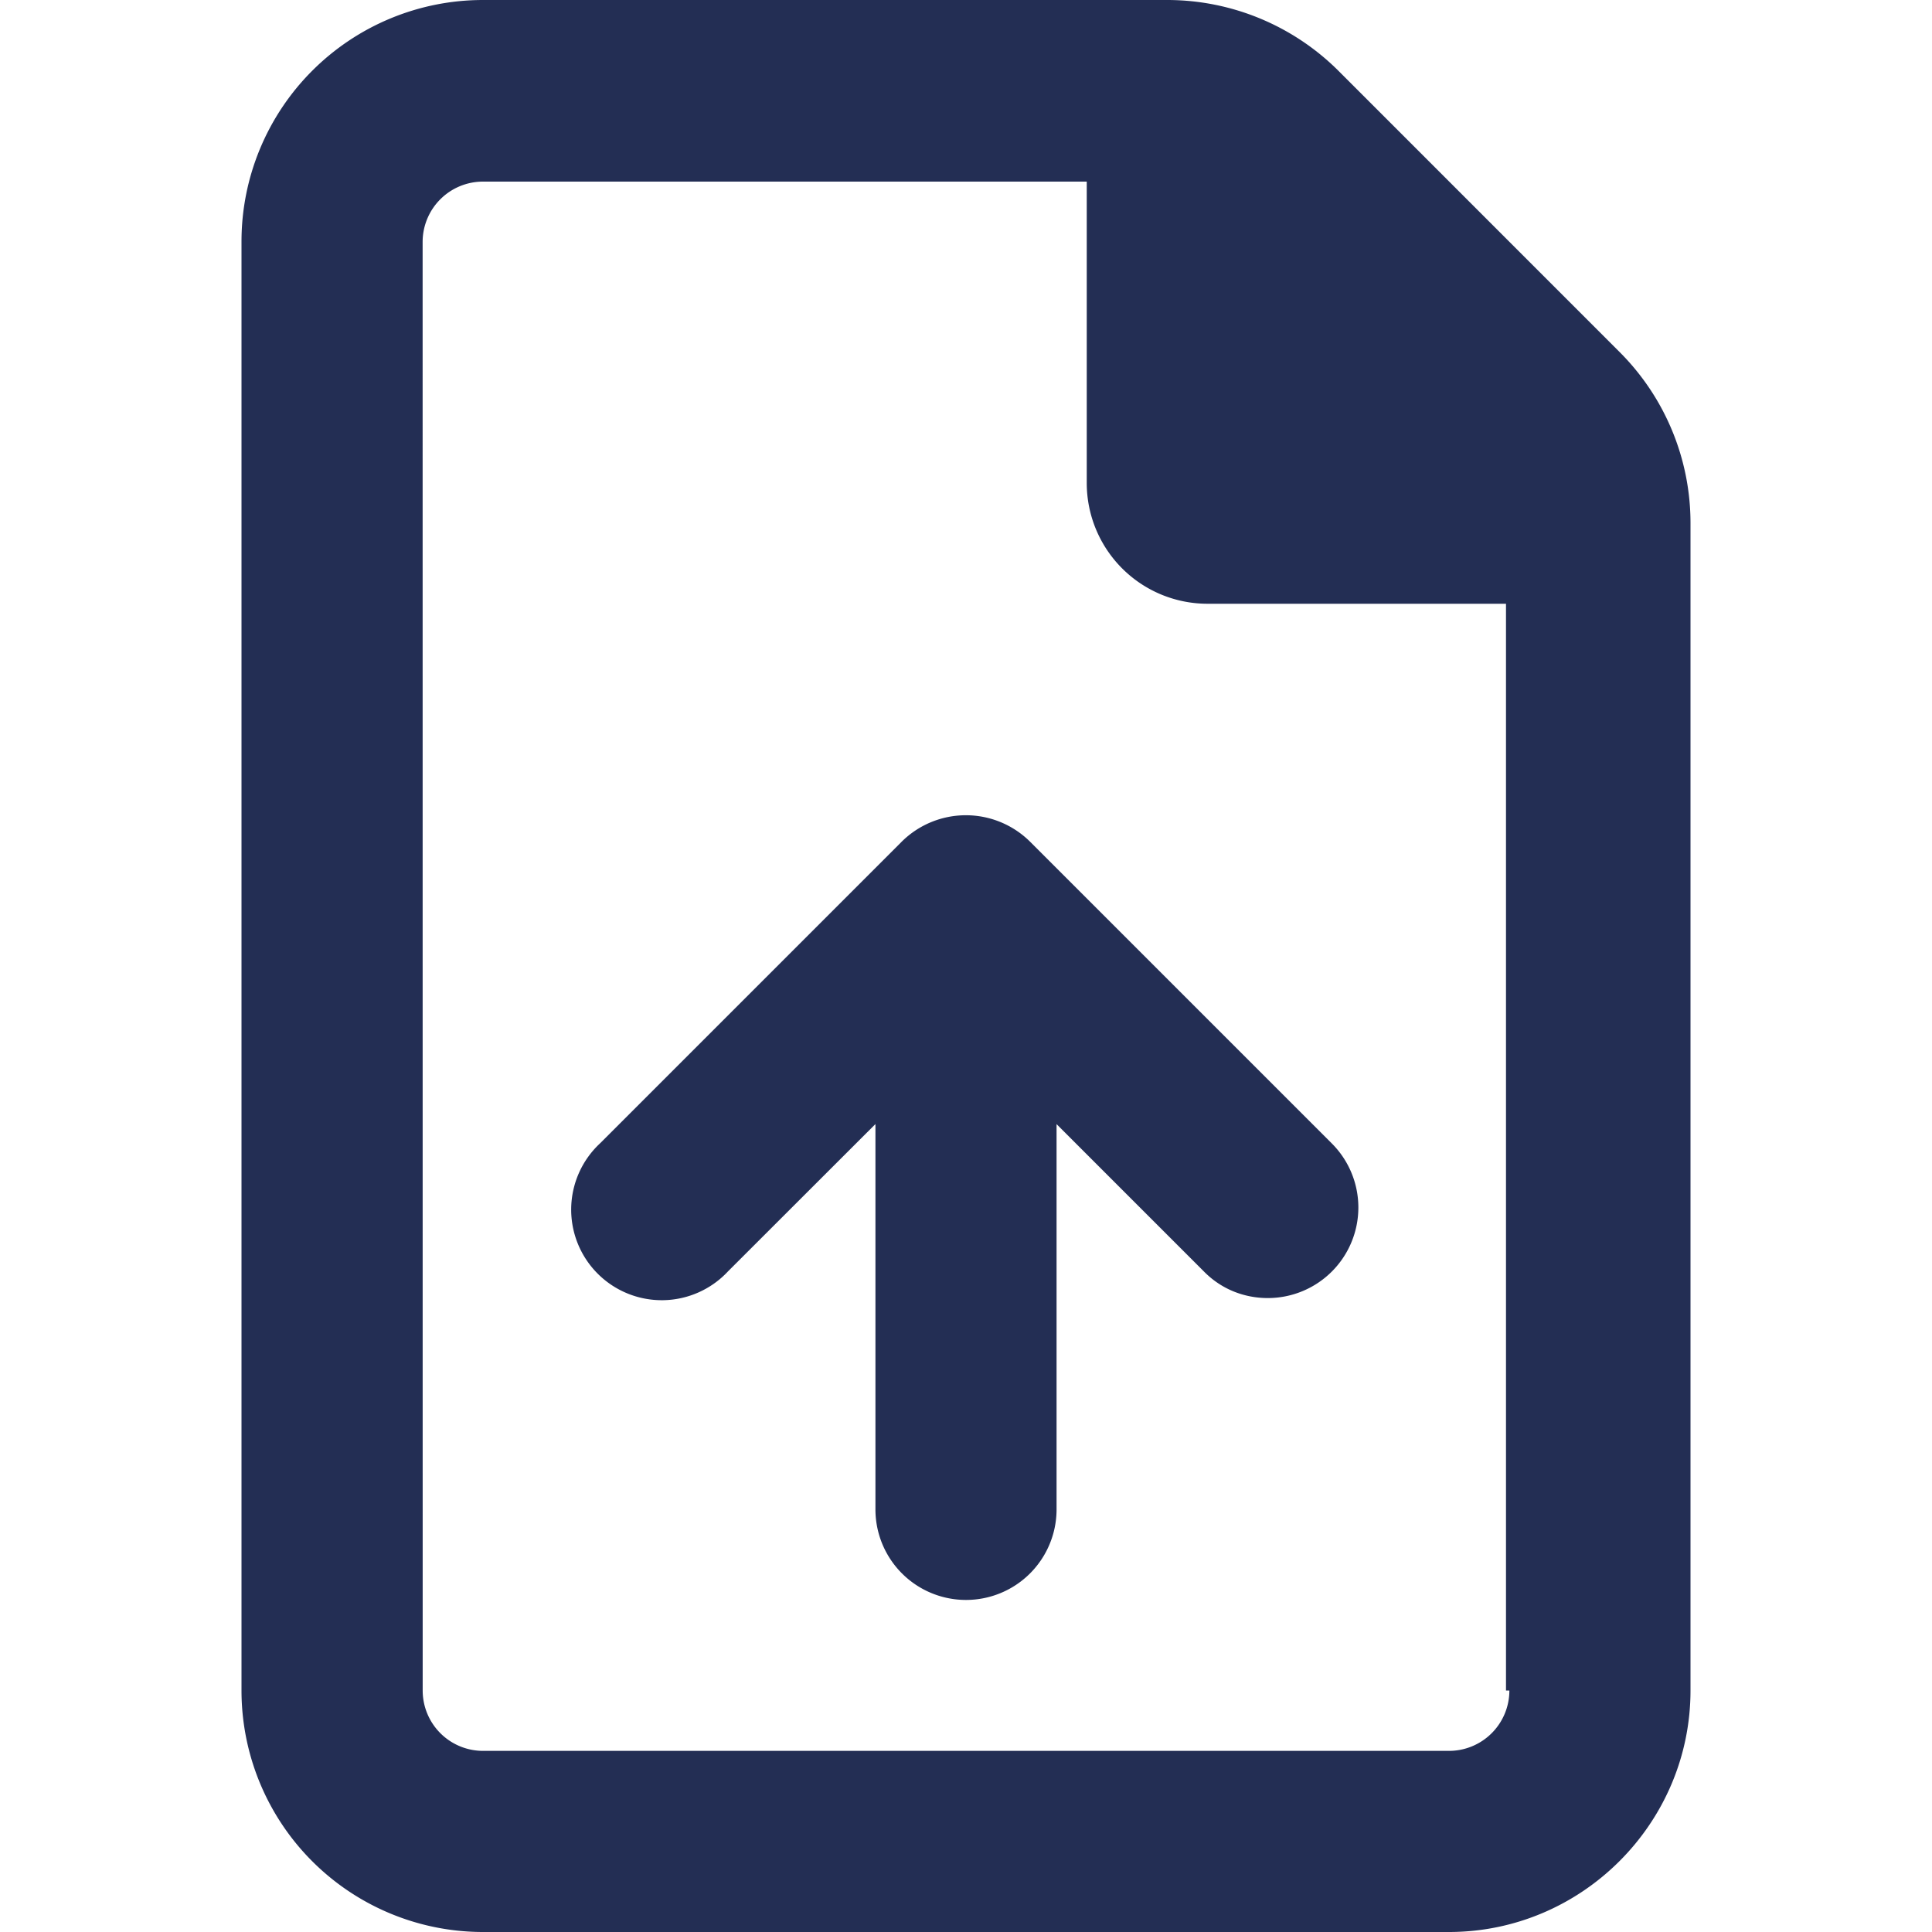
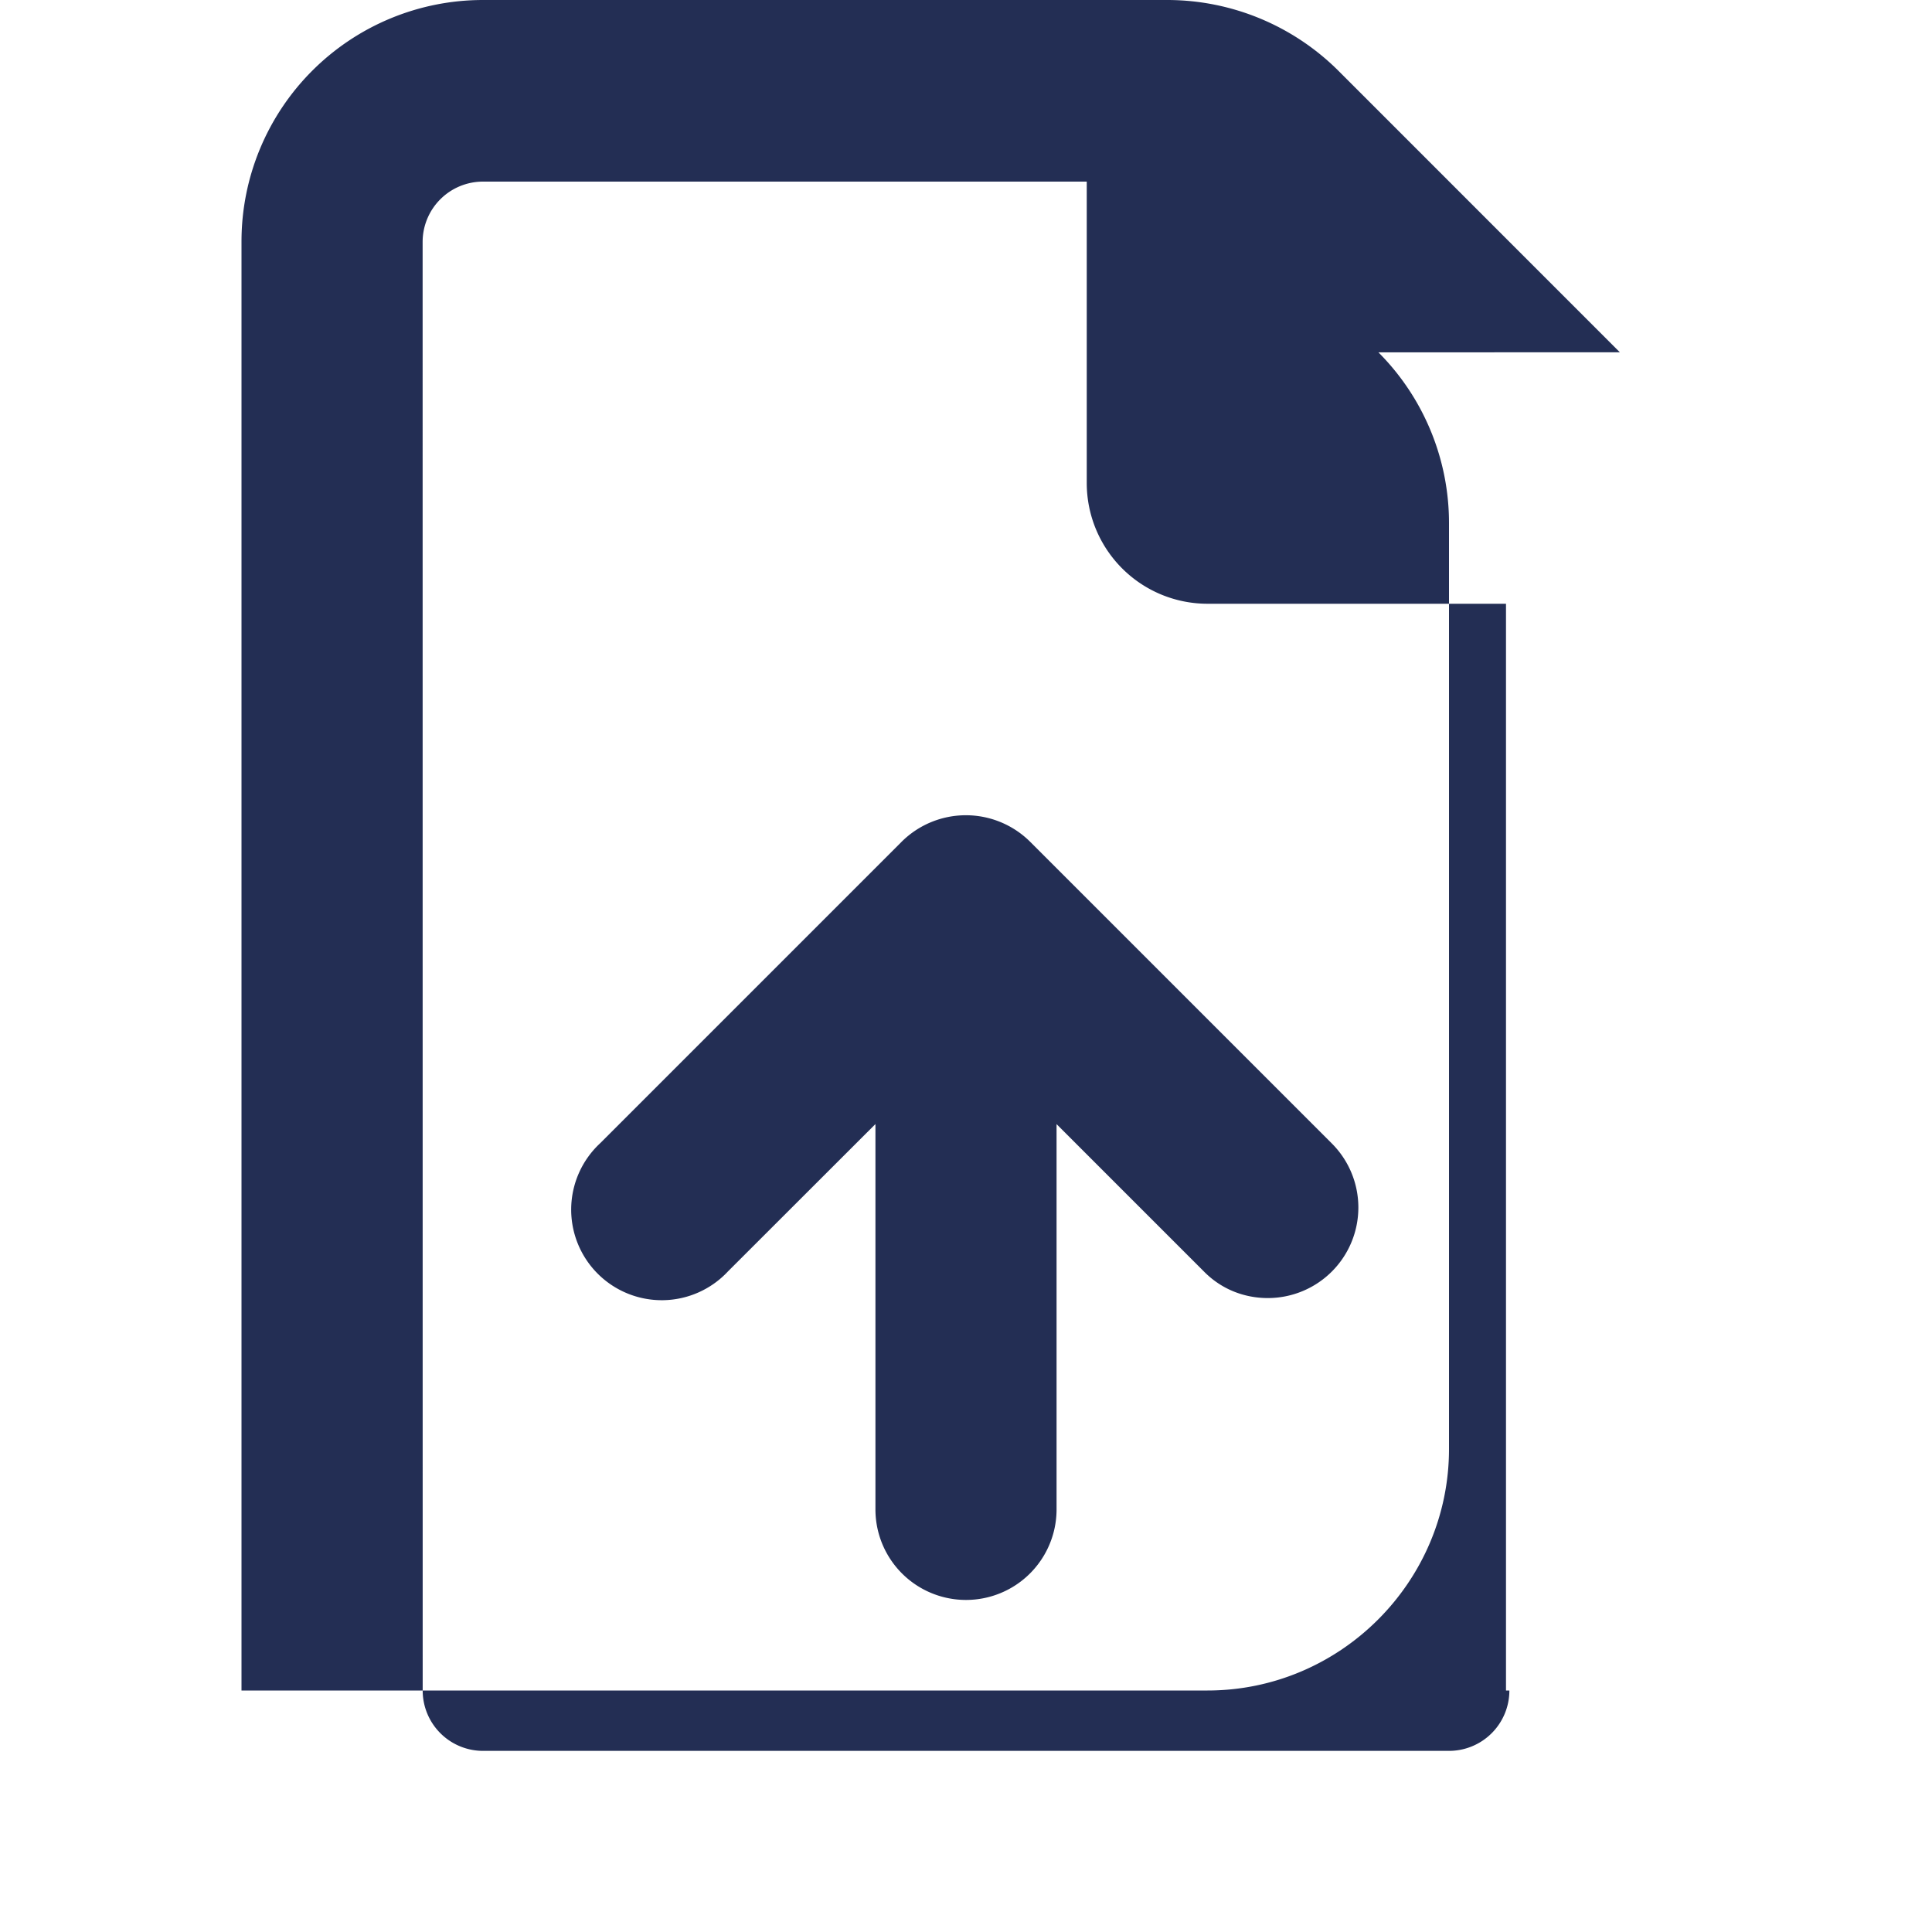
<svg xmlns="http://www.w3.org/2000/svg" width="32" height="32" viewBox="0 0 32 32">
-   <path fill="#232E54" d="m14.938 13.938-5 5a1.5 1.5 0 1 0 2.12 2.12l2.442-2.44V25a1.5 1.5 0 0 0 3 0v-6.381l2.44 2.44c.291.297.672.441 1.06.441a1.5 1.5 0 0 0 1.06-2.56l-5-5a1.509 1.509 0 0 0-2.122-.002ZM26.83 5.835 22.166 1.17A4.018 4.018 0 0 0 19.337 0H8a4 4 0 0 0-4 4v24a4 4 0 0 0 4 4h16c2.2 0 4-1.8 4-4V8.663a4.003 4.003 0 0 0-1.169-2.827ZM25 28a1 1 0 0 1-1 1H8.001a1 1 0 0 1-1-1L7 4.008a1 1 0 0 1 1-1h10V8a2 2 0 0 0 2 2h4.944v18H25Z" />
+   <path fill="#232E54" d="m14.938 13.938-5 5a1.5 1.5 0 1 0 2.12 2.12l2.442-2.44V25a1.5 1.5 0 0 0 3 0v-6.381l2.44 2.44c.291.297.672.441 1.06.441a1.5 1.5 0 0 0 1.06-2.56l-5-5a1.509 1.509 0 0 0-2.122-.002ZM26.83 5.835 22.166 1.17A4.018 4.018 0 0 0 19.337 0H8a4 4 0 0 0-4 4v24h16c2.2 0 4-1.8 4-4V8.663a4.003 4.003 0 0 0-1.169-2.827ZM25 28a1 1 0 0 1-1 1H8.001a1 1 0 0 1-1-1L7 4.008a1 1 0 0 1 1-1h10V8a2 2 0 0 0 2 2h4.944v18H25Z" />
</svg>